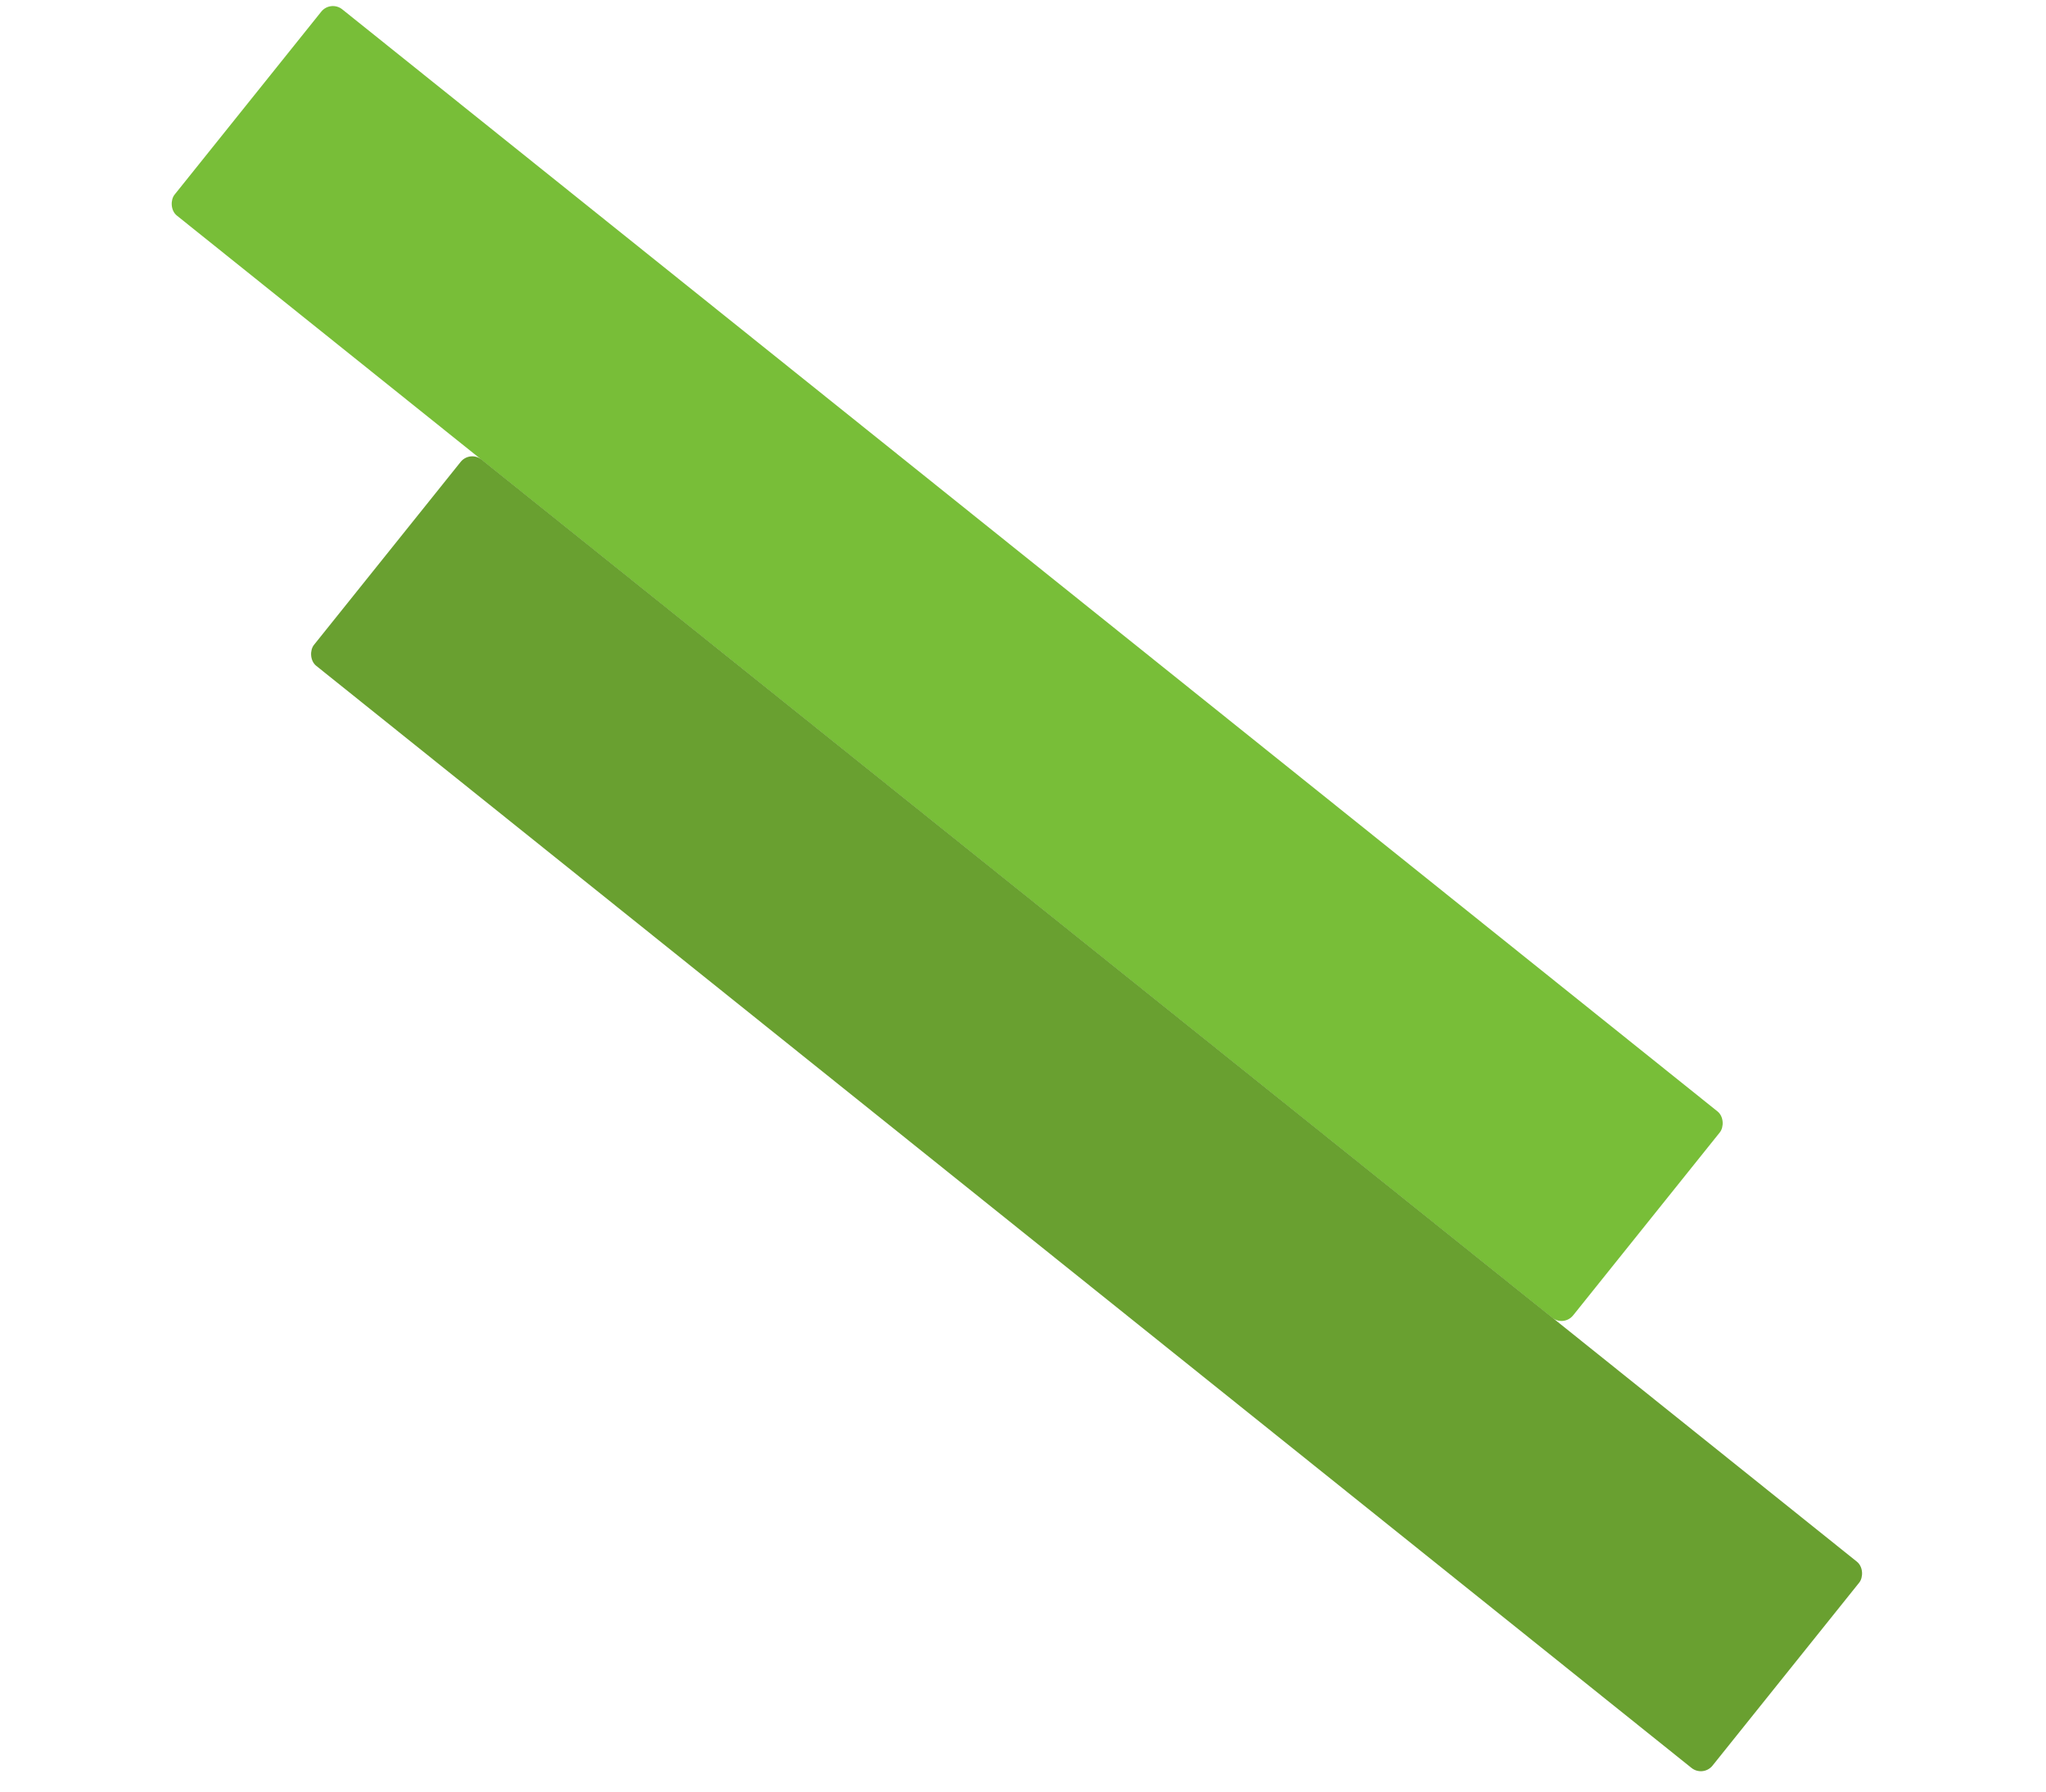
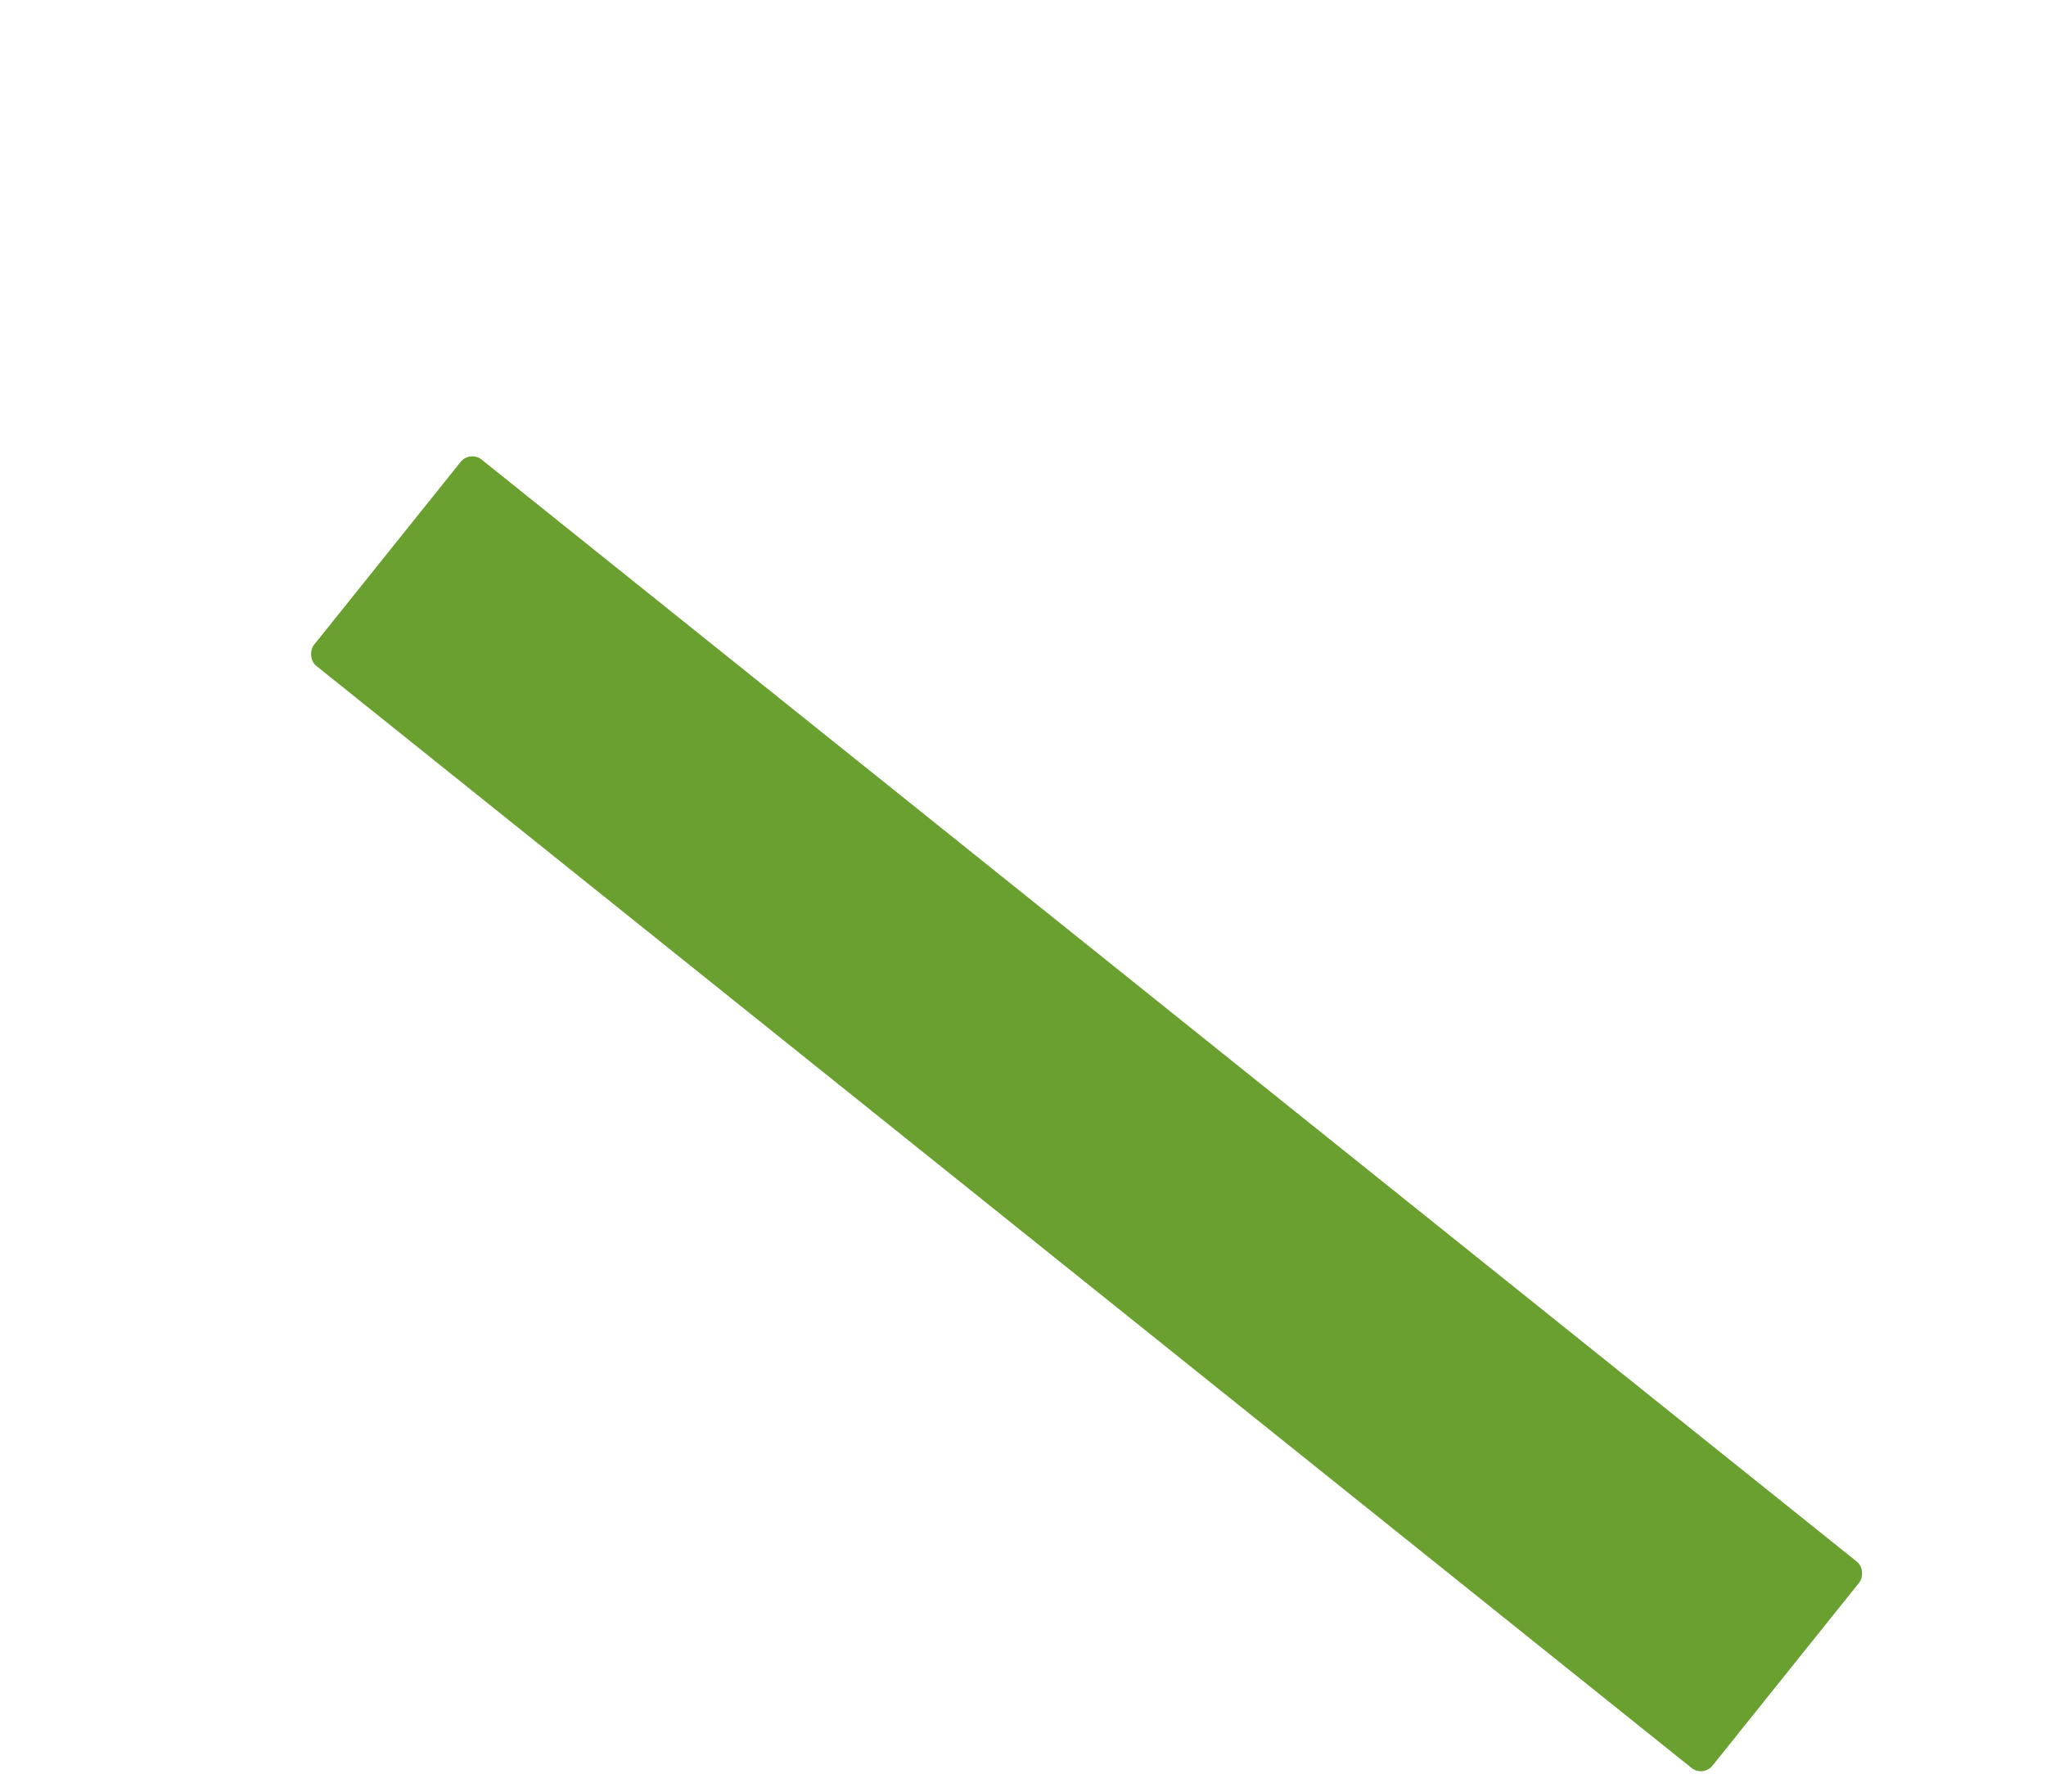
<svg xmlns="http://www.w3.org/2000/svg" width="137" height="120" viewBox="0 0 137 120" fill="none">
-   <rect x="22.137" width="120.014" height="17.704" rx="1" transform="rotate(38.712 22.137 0)" fill="#78BE38" />
  <rect x="31.47" y="30.154" width="120.014" height="17.704" rx="1" transform="rotate(38.712 31.47 30.154)" fill="#69A030" />
</svg>